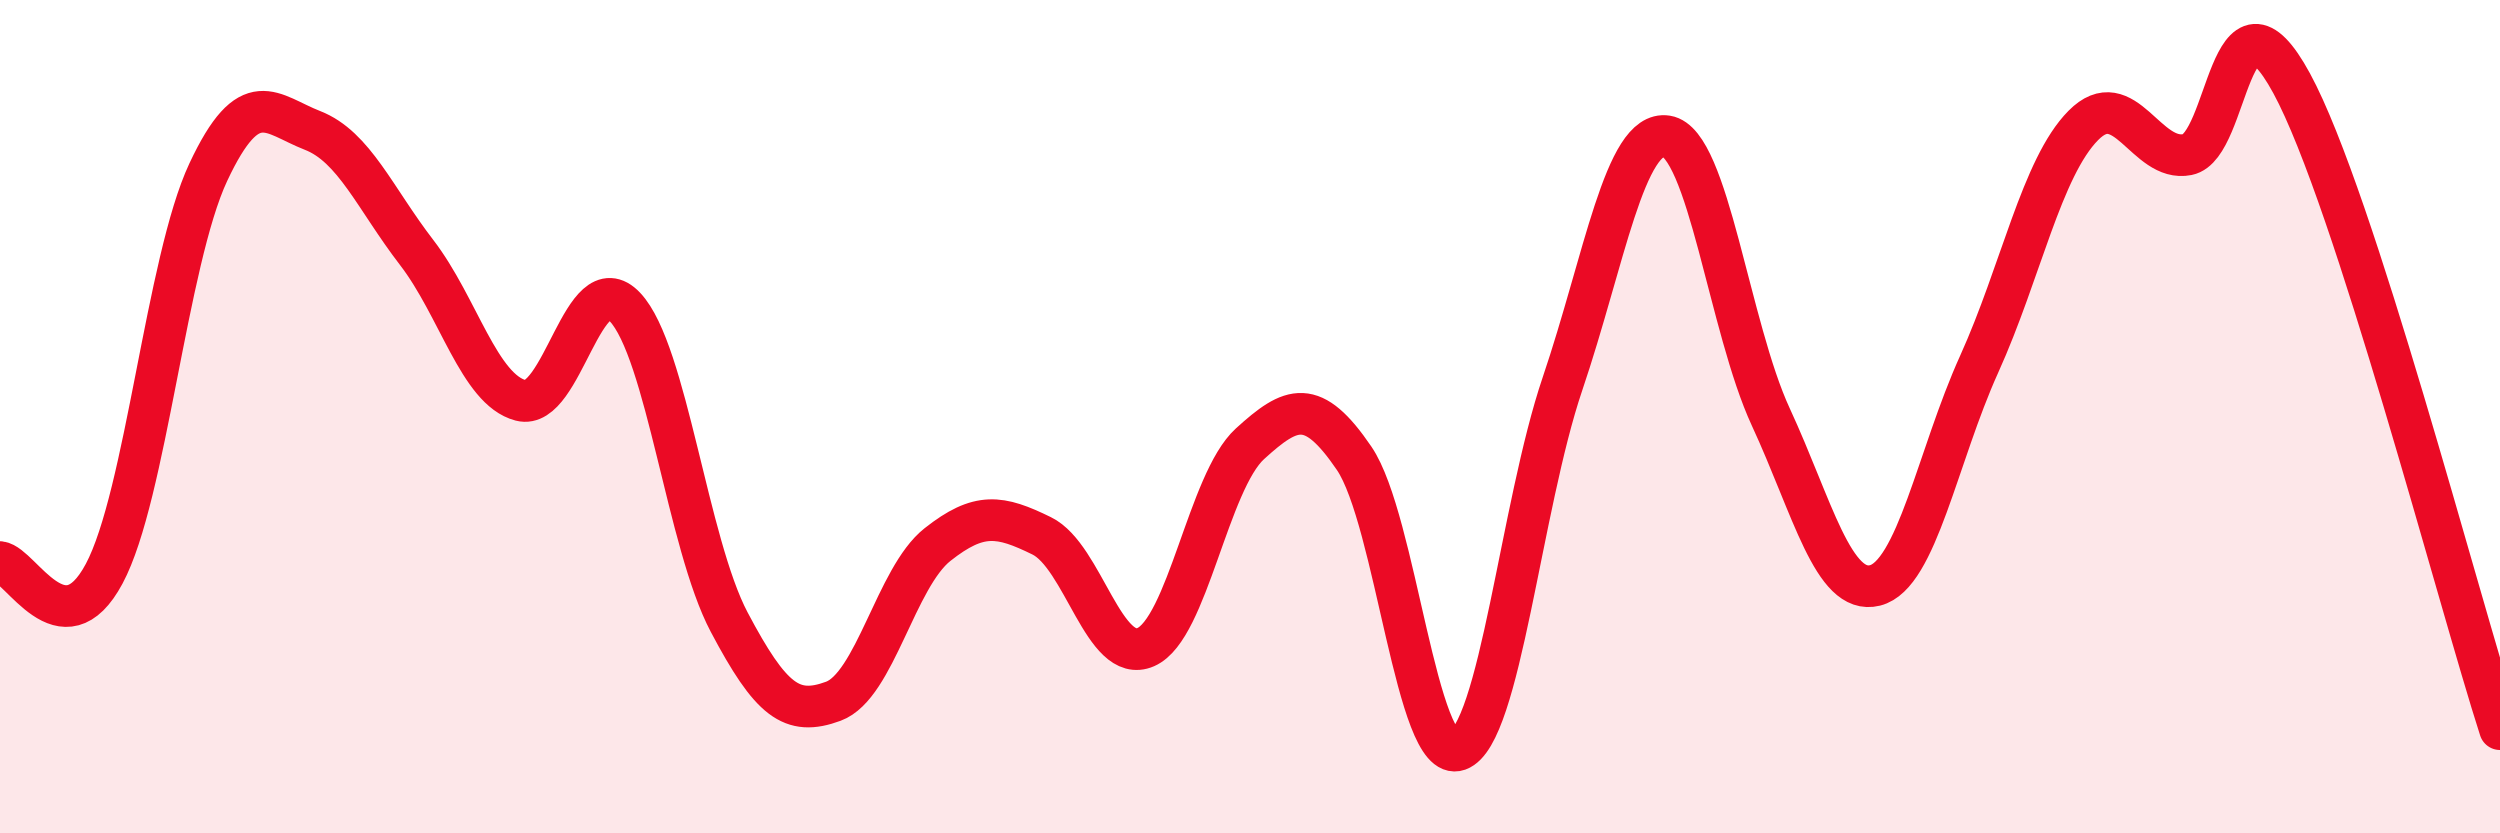
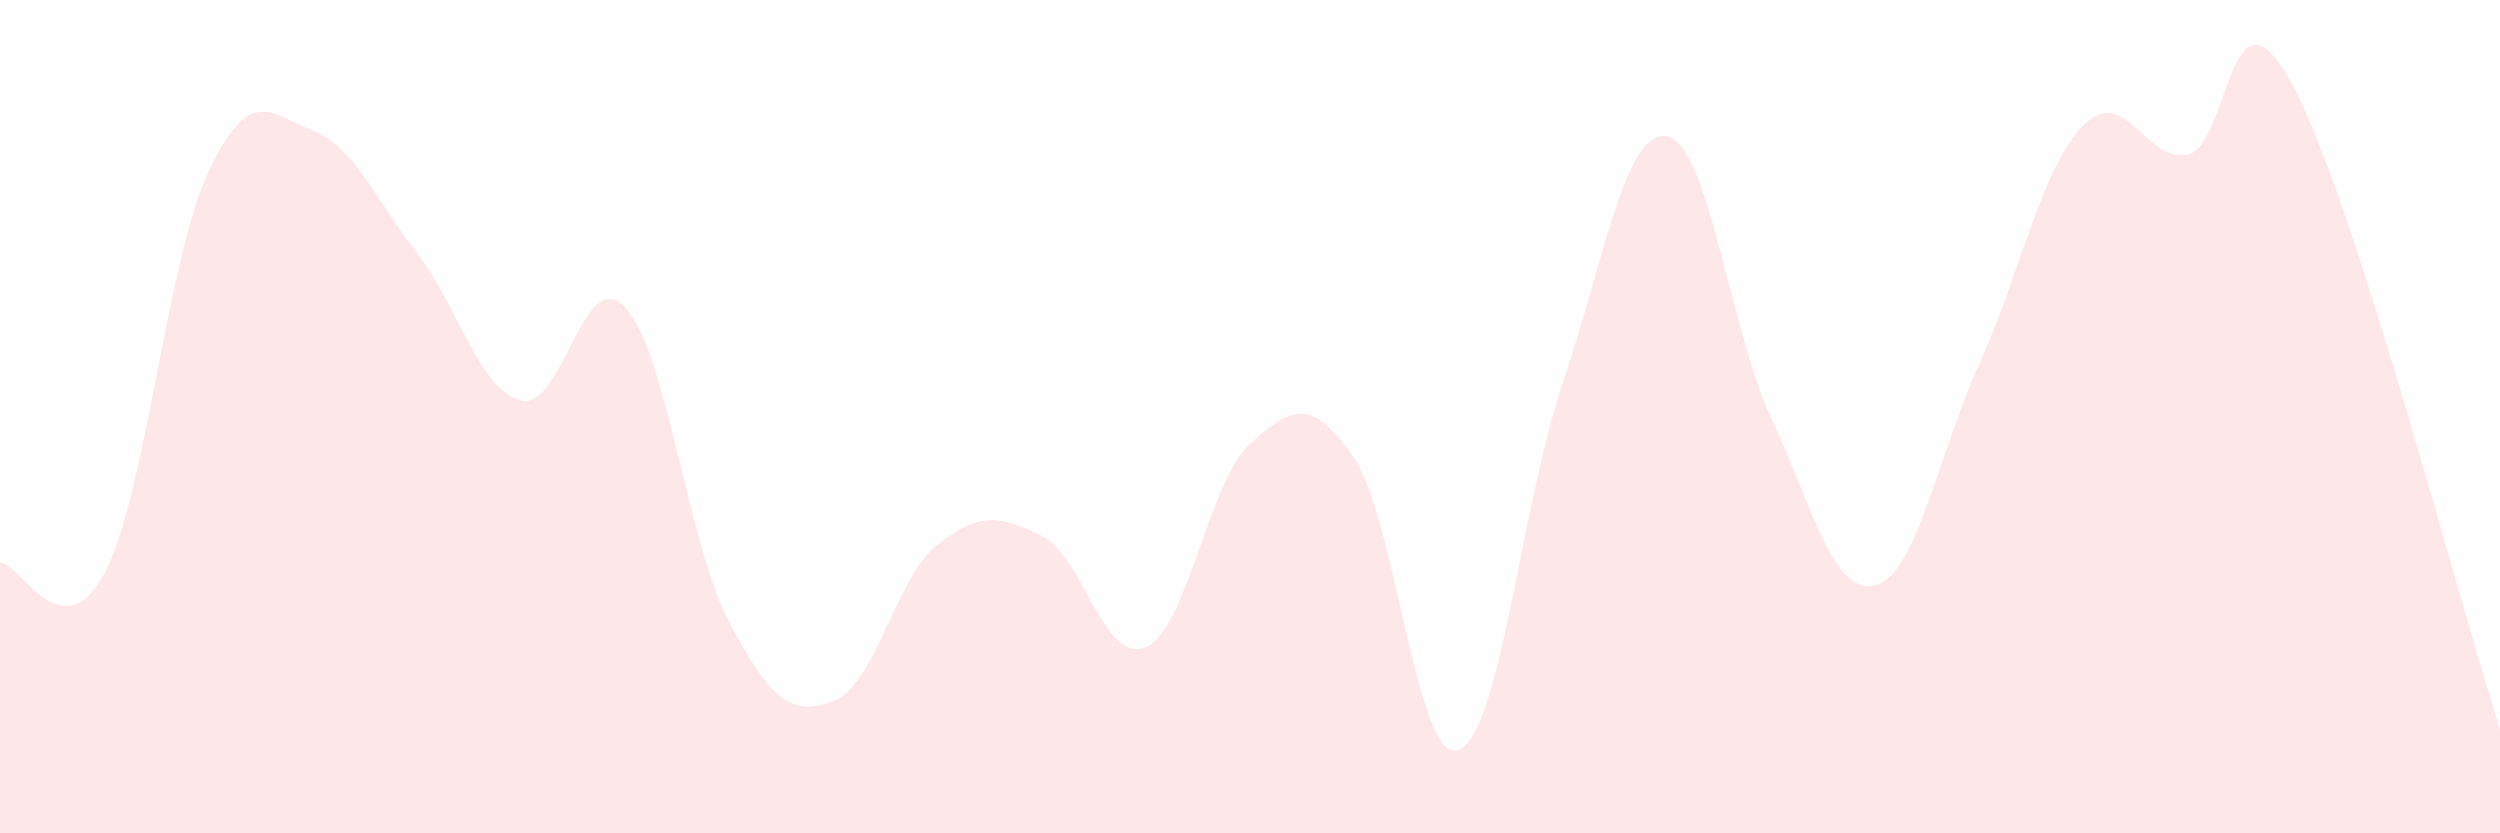
<svg xmlns="http://www.w3.org/2000/svg" width="60" height="20" viewBox="0 0 60 20">
  <path d="M 0,13.49 C 0.5,13.55 1.5,15.64 2.5,13.77 C 3.5,11.9 4,6.26 5,4.13 C 6,2 6.5,2.74 7.5,3.13 C 8.5,3.52 9,4.76 10,6.06 C 11,7.36 11.5,9.35 12.5,9.61 C 13.5,9.87 14,6.31 15,7.37 C 16,8.43 16.5,13.04 17.5,14.93 C 18.5,16.82 19,17.2 20,16.83 C 21,16.46 21.5,13.86 22.5,13.07 C 23.5,12.28 24,12.37 25,12.86 C 26,13.35 26.5,15.97 27.5,15.53 C 28.5,15.09 29,11.56 30,10.65 C 31,9.74 31.5,9.53 32.5,11 C 33.5,12.47 34,18.36 35,18 C 36,17.64 36.5,12.16 37.5,9.21 C 38.5,6.26 39,3.11 40,3.27 C 41,3.43 41.5,7.85 42.5,10.01 C 43.5,12.17 44,14.3 45,14.05 C 46,13.8 46.5,10.95 47.5,8.74 C 48.5,6.53 49,4.02 50,3.01 C 51,2 51.5,3.91 52.5,3.71 C 53.5,3.51 53.5,-0.76 55,2 C 56.5,4.76 59,14.4 60,17.5L60 20L0 20Z" fill="#EB0A25" opacity="0.1" stroke-linecap="round" stroke-linejoin="round" />
-   <path d="M 0,13.49 C 0.5,13.55 1.5,15.64 2.5,13.77 C 3.5,11.9 4,6.26 5,4.13 C 6,2 6.5,2.74 7.5,3.13 C 8.5,3.52 9,4.76 10,6.06 C 11,7.36 11.5,9.35 12.5,9.61 C 13.5,9.87 14,6.31 15,7.37 C 16,8.43 16.5,13.04 17.5,14.93 C 18.5,16.82 19,17.2 20,16.83 C 21,16.46 21.5,13.86 22.5,13.07 C 23.5,12.28 24,12.37 25,12.86 C 26,13.35 26.5,15.97 27.5,15.53 C 28.5,15.09 29,11.56 30,10.65 C 31,9.74 31.5,9.53 32.5,11 C 33.5,12.47 34,18.36 35,18 C 36,17.64 36.5,12.16 37.5,9.21 C 38.5,6.26 39,3.11 40,3.27 C 41,3.43 41.5,7.85 42.5,10.01 C 43.5,12.17 44,14.3 45,14.05 C 46,13.8 46.5,10.95 47.5,8.74 C 48.5,6.53 49,4.02 50,3.01 C 51,2 51.5,3.91 52.5,3.71 C 53.5,3.51 53.5,-0.76 55,2 C 56.5,4.76 59,14.4 60,17.5" stroke="#EB0A25" stroke-width="1" fill="none" stroke-linecap="round" stroke-linejoin="round" />
</svg>